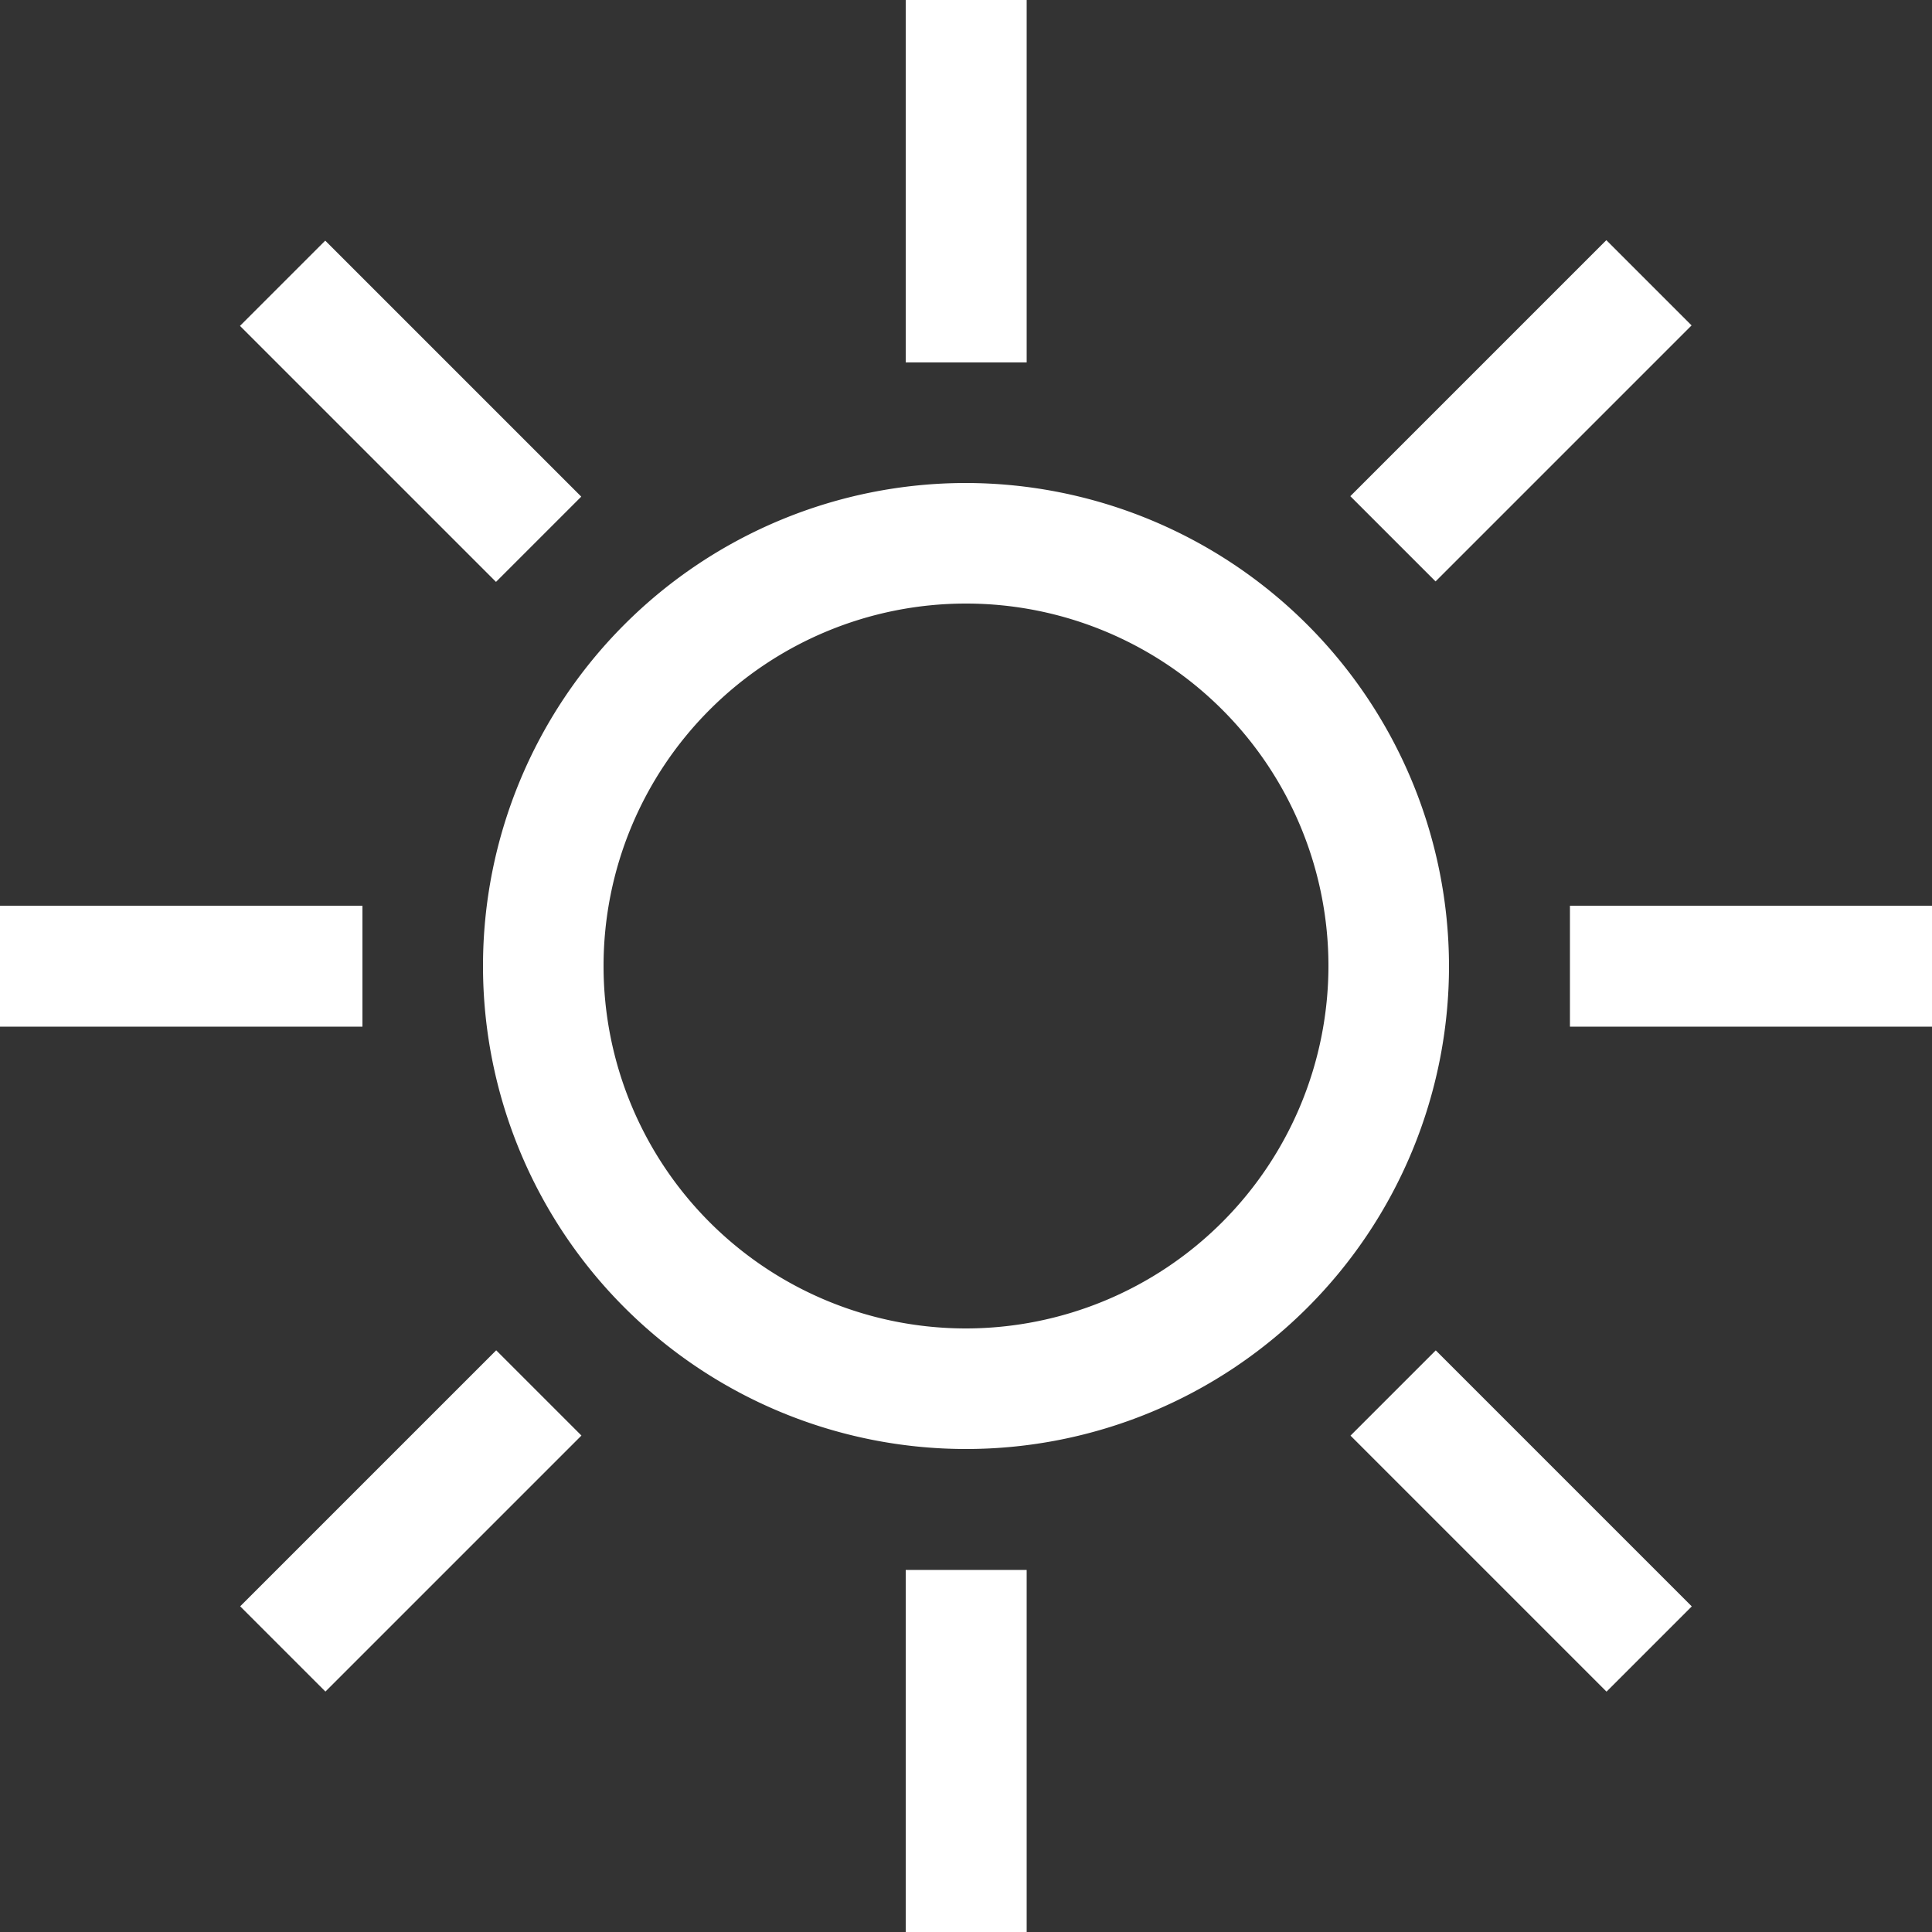
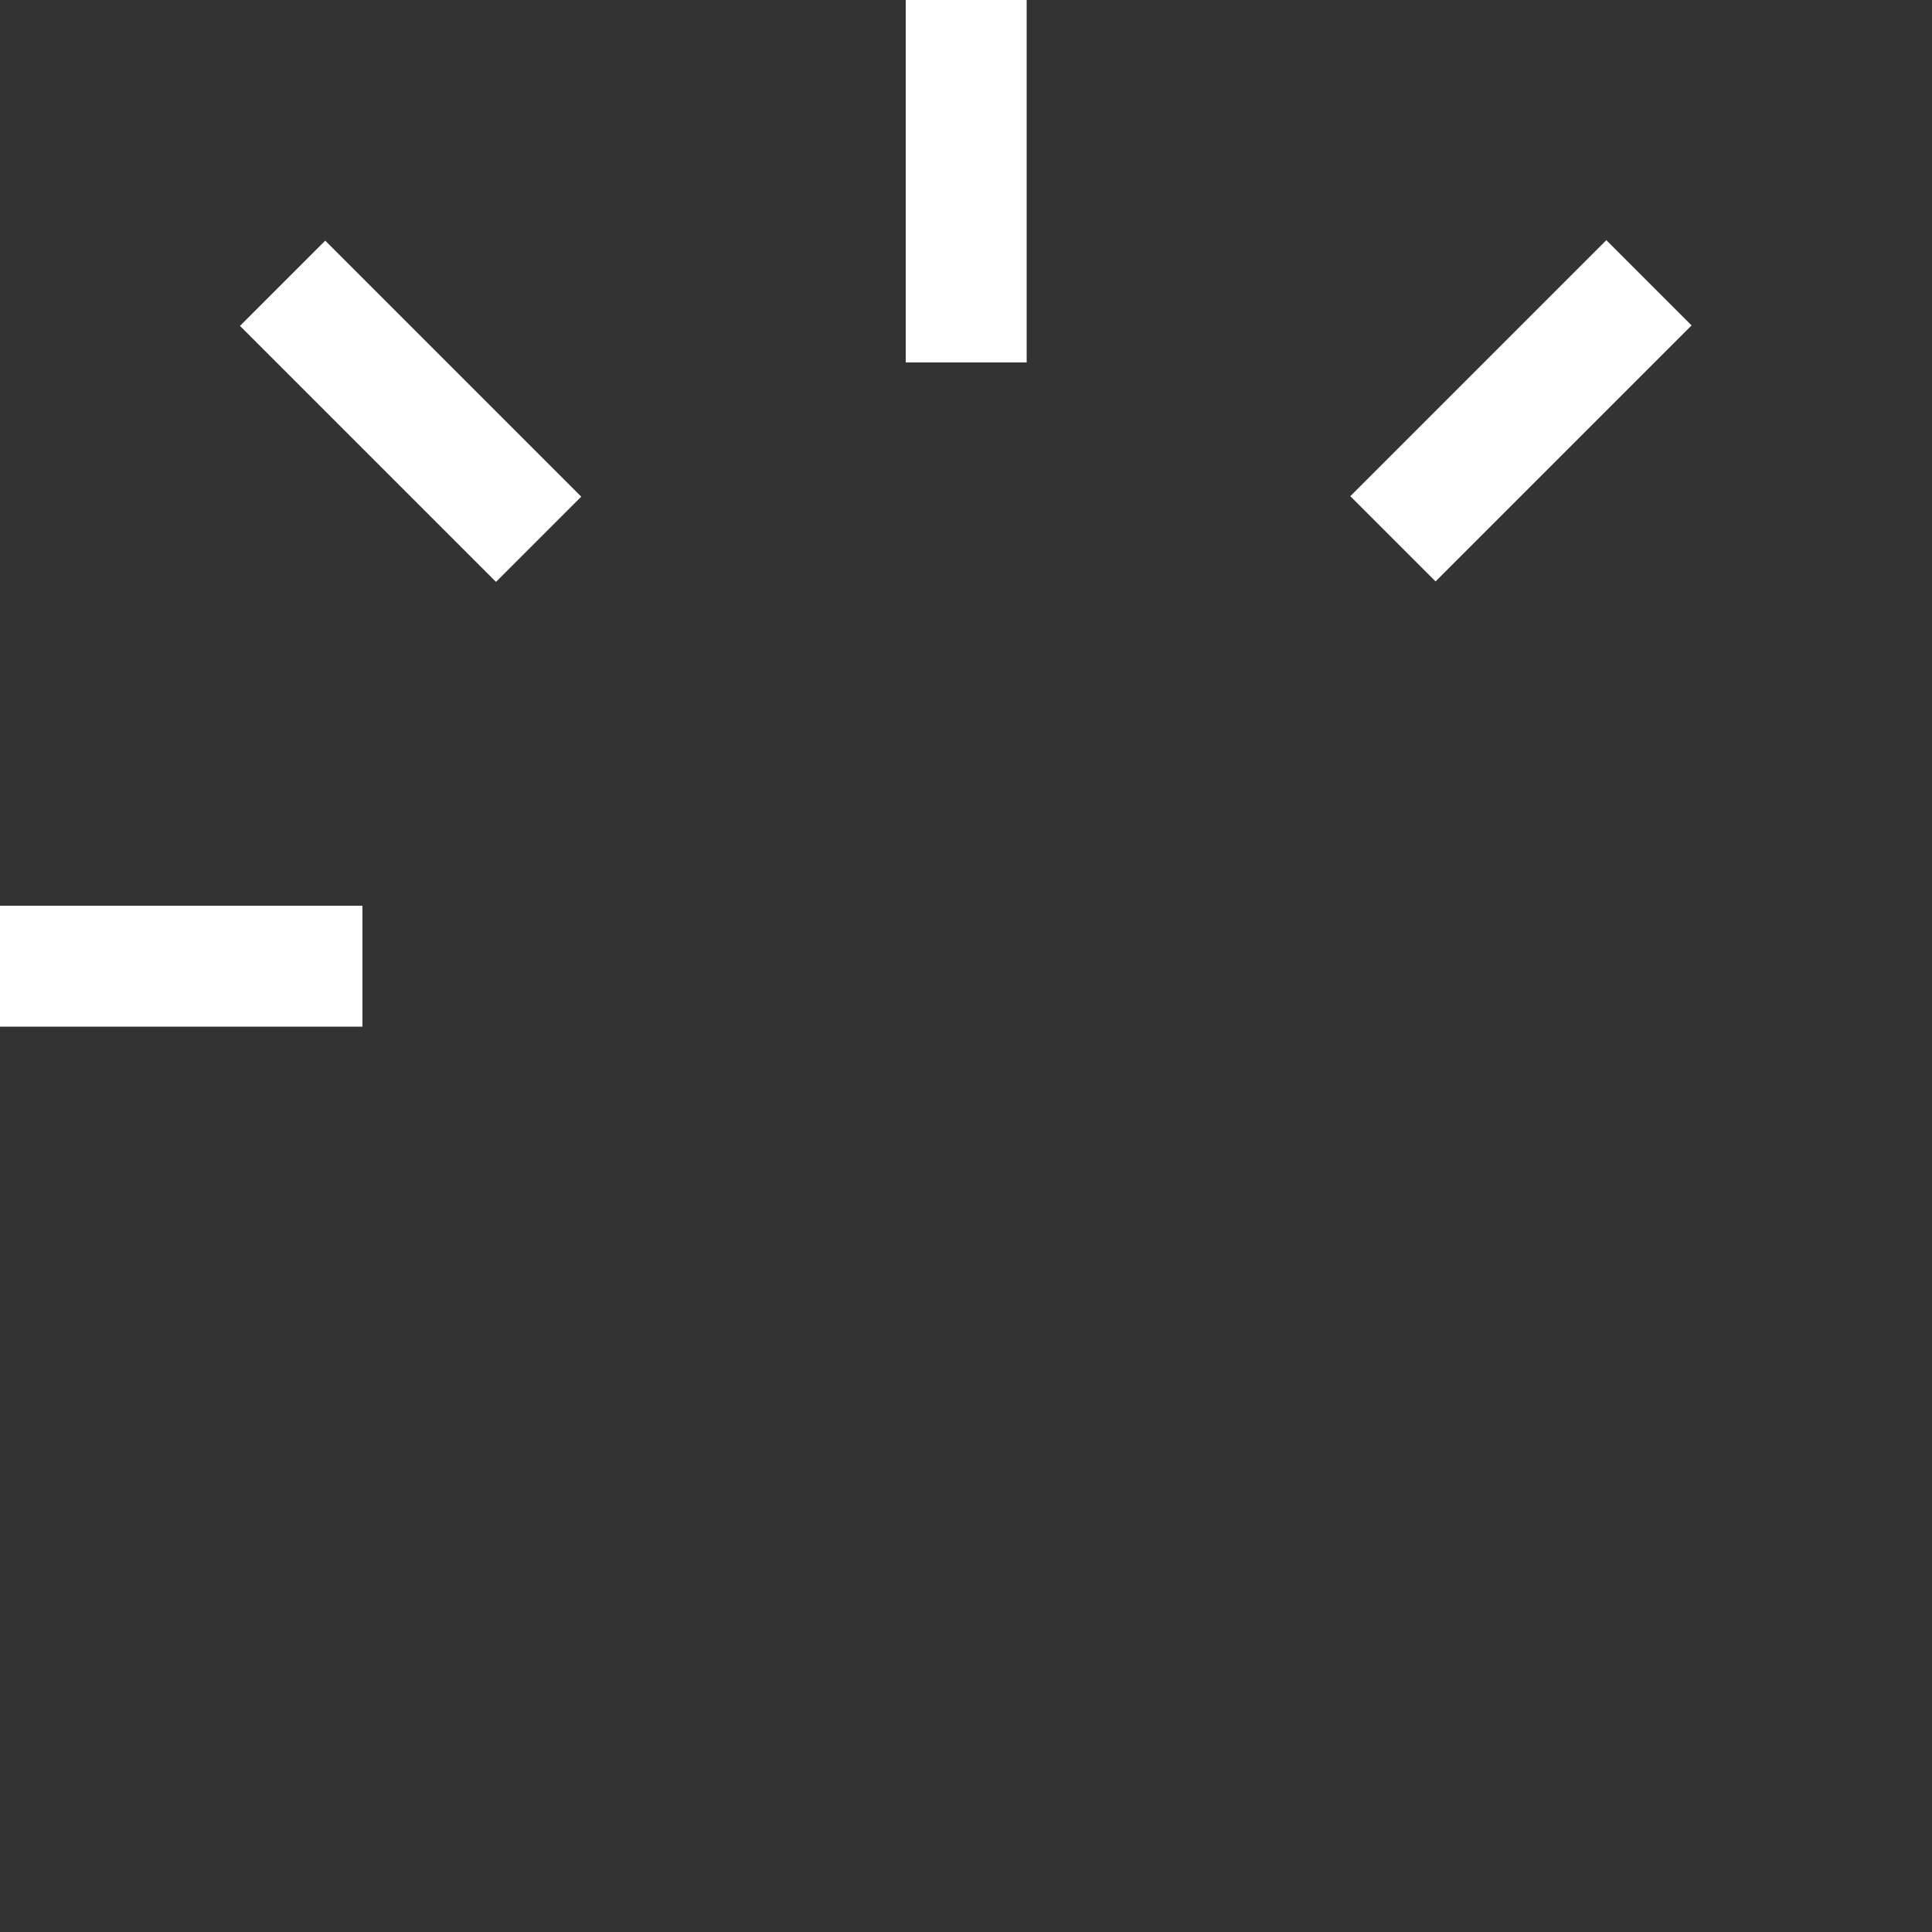
<svg xmlns="http://www.w3.org/2000/svg" width="50" height="50" viewBox="0 0 50 50">
  <rect x="0" y="0" width="50" height="50" fill="#333333" stroke="none" />
  <title>CCA-Website-Icons</title>
-   <path d="M25,12.5A12.5,12.5,0,1,0,37.5,25,12.52,12.52,0,0,0,25,12.5Zm0,21.88A9.38,9.38,0,1,1,34.38,25,9.39,9.39,0,0,1,25,34.38Z" fill="#ffffff" />
  <rect x="23.44" width="3.13" height="9.38" fill="#ffffff" />
-   <rect x="23.44" y="40.63" width="3.13" height="9.38" fill="#ffffff" />
  <rect y="23.44" width="9.38" height="3.13" fill="#ffffff" />
-   <rect x="40.63" y="23.44" width="9.38" height="3.13" fill="#ffffff" />
-   <rect x="5.95" y="37.8" width="9.37" height="3.12" transform="translate(-24.72 19.05) rotate(-45)" fill="#ffffff" />
  <rect x="34.68" y="9.07" width="9.37" height="3.12" transform="translate(4.01 30.95) rotate(-45)" fill="#ffffff" />
-   <rect x="37.8" y="34.68" width="3.12" height="9.37" transform="translate(-16.3 39.36) rotate(-45)" fill="#ffffff" />
  <rect x="9.07" y="5.95" width="3.12" height="9.37" transform="translate(-4.41 10.64) rotate(-45)" fill="#ffffff" />
</svg>